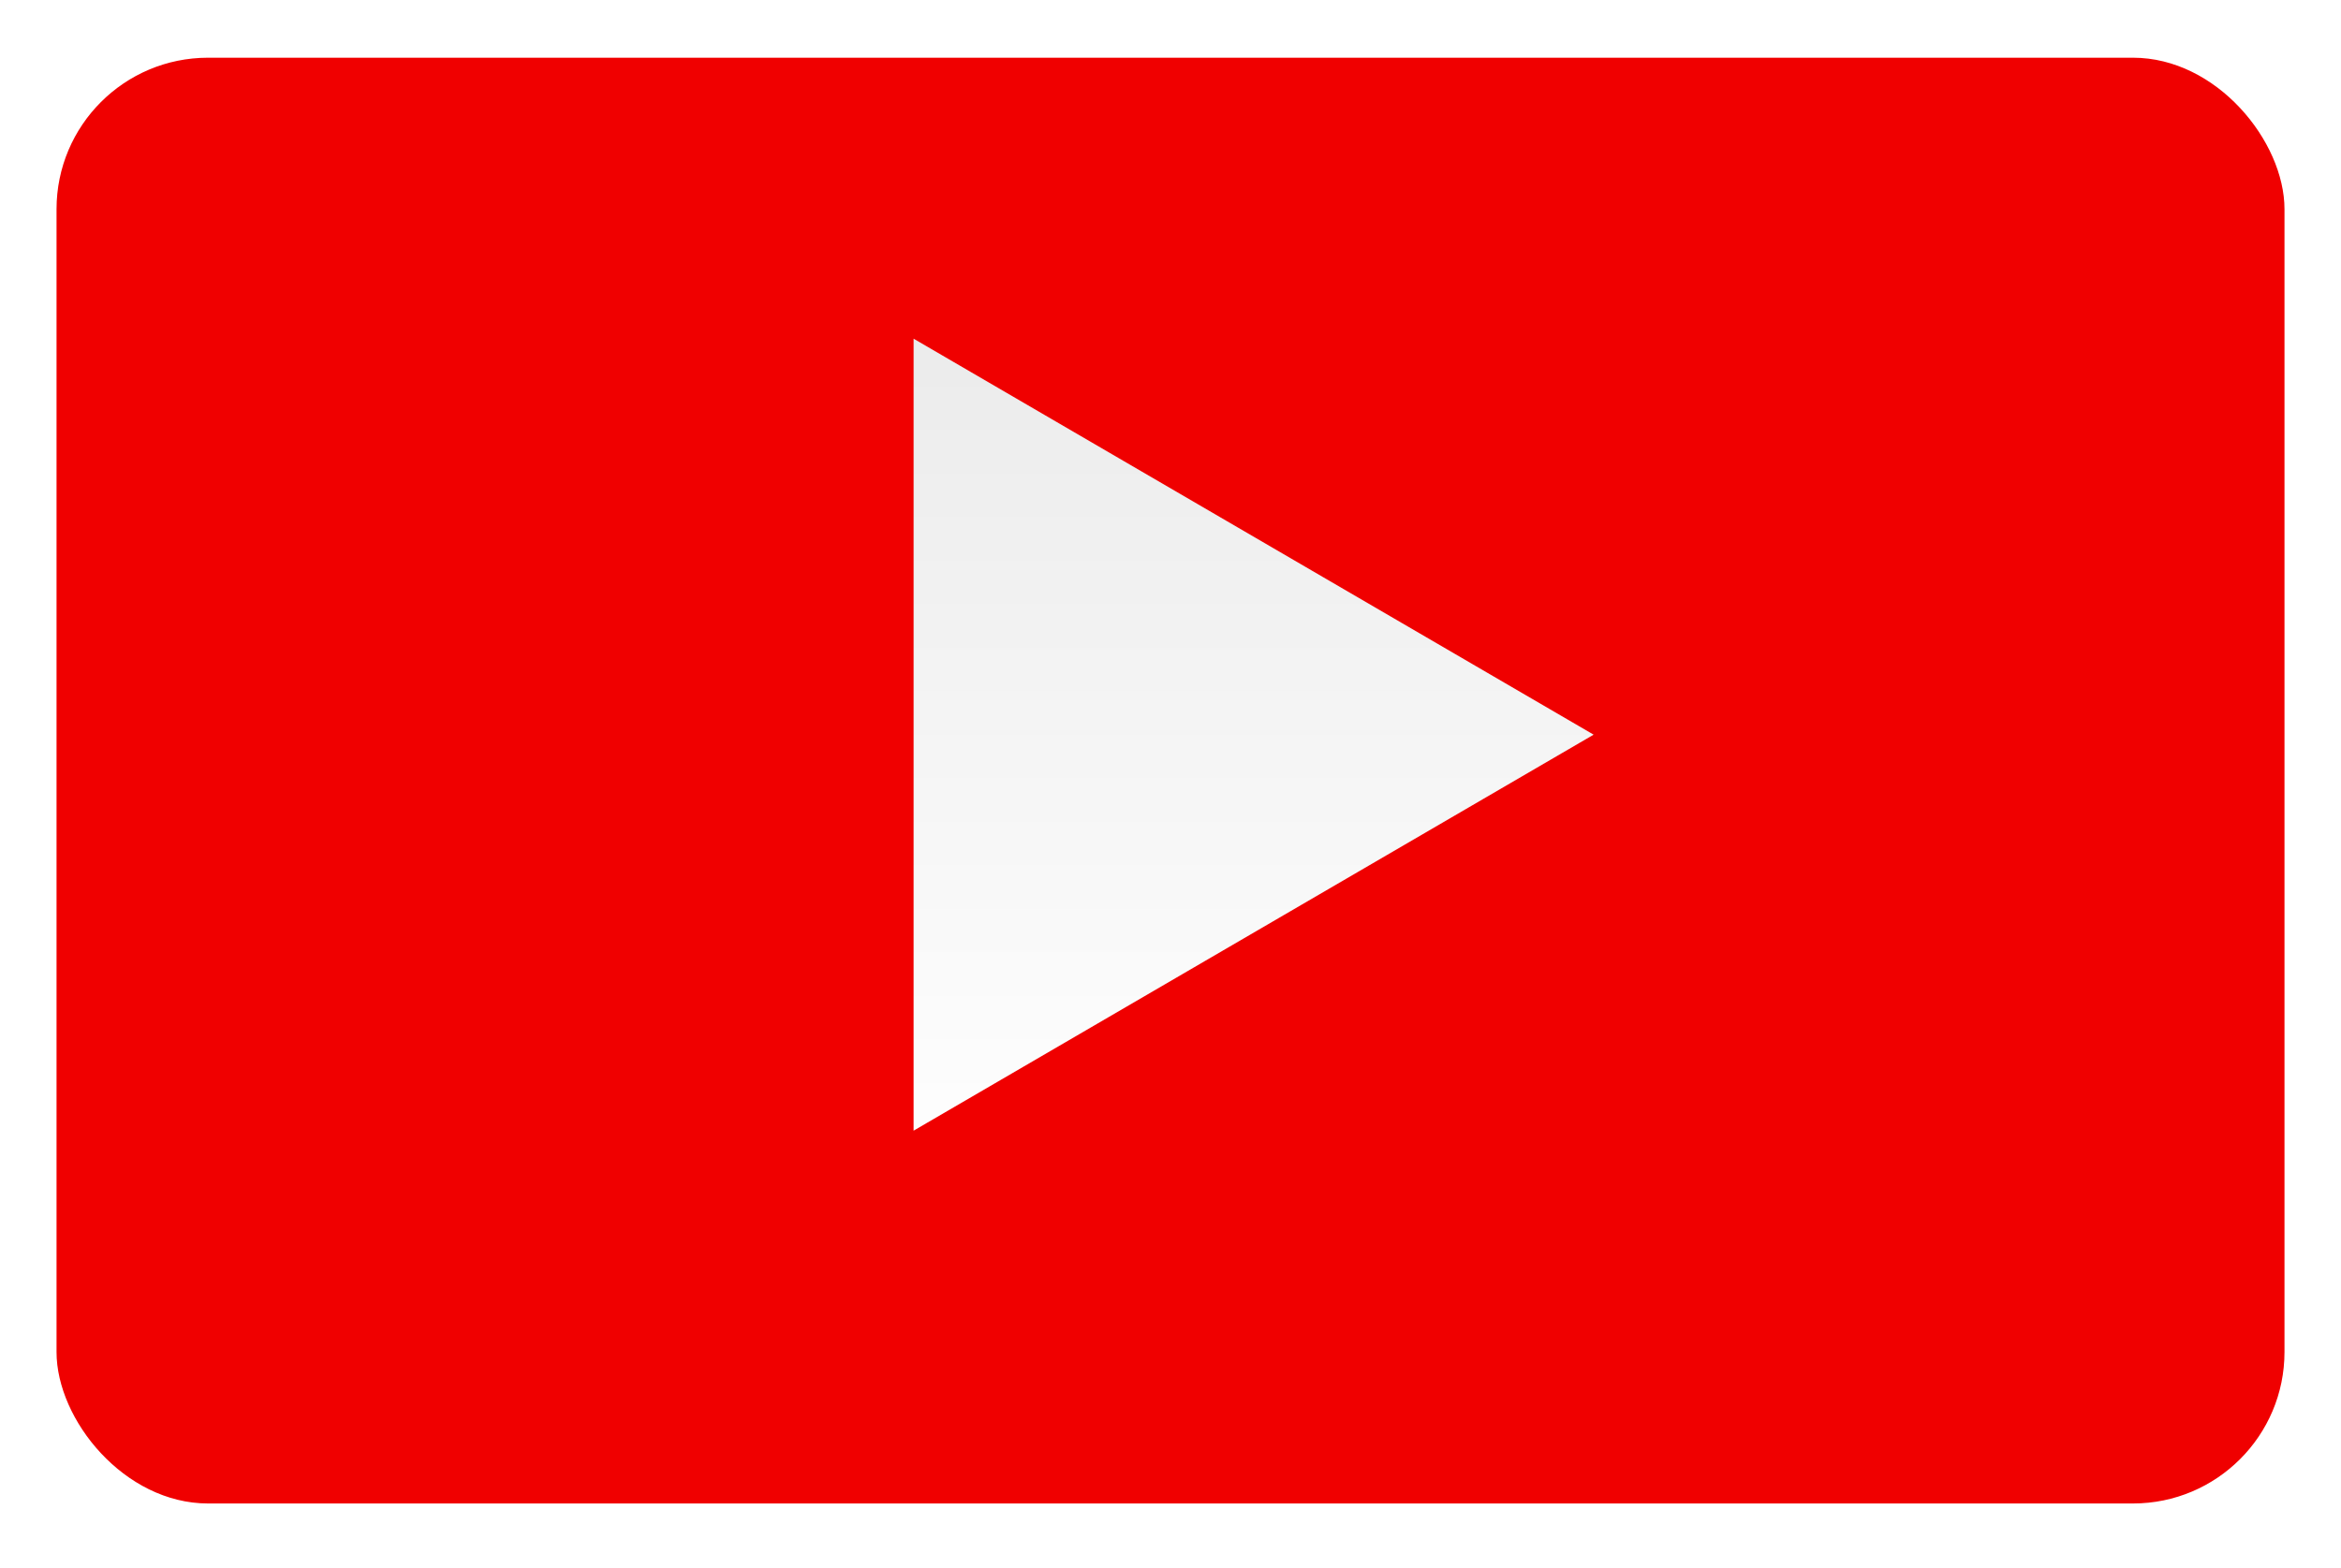
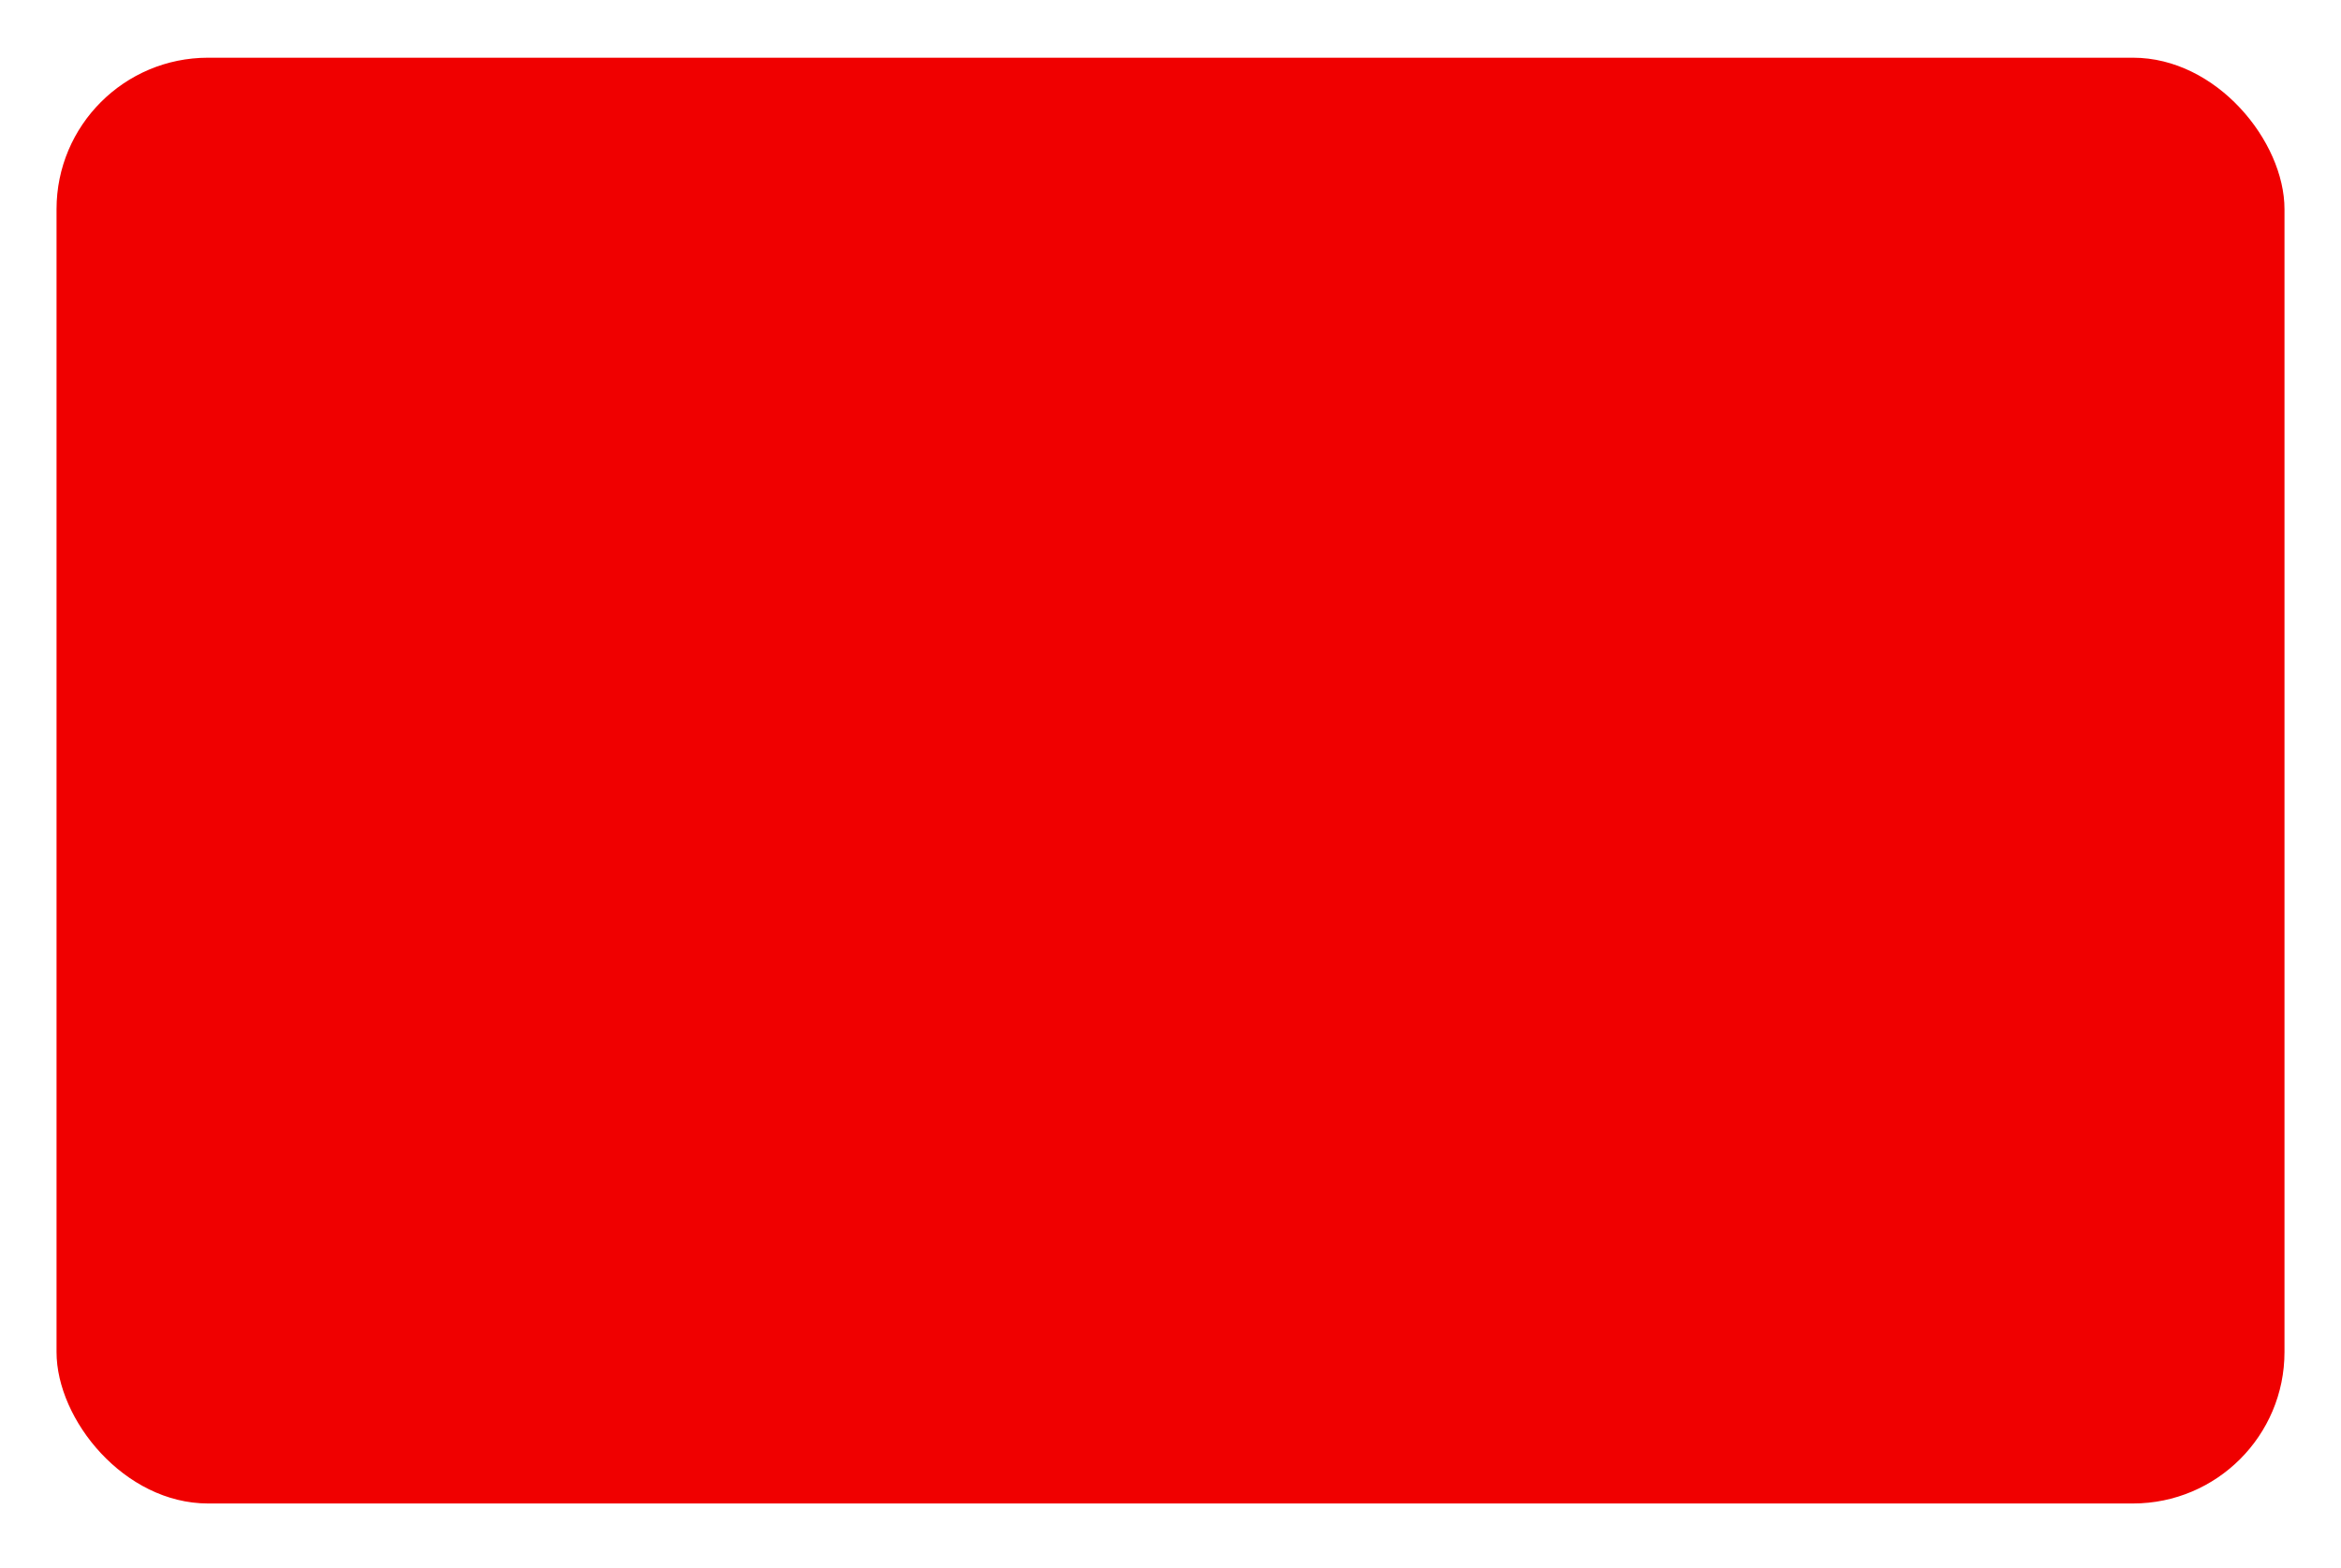
<svg xmlns="http://www.w3.org/2000/svg" width="100" height="67" viewBox="0 0 100 67" fill="none">
  <g filter="url(#filter0_d_1656_111)">
    <rect x="2.415" y="0.69" width="95.171" height="61.777" rx="6.472" fill="#F00000" />
  </g>
-   <path d="M68.075 31.392L39.026 48.313L39.026 14.472L68.075 31.392Z" fill="url(#paint0_linear_1656_111)" />
  <defs>
    <filter id="filter0_d_1656_111" x="0.639" y="0.69" width="98.722" height="65.329" filterUnits="userSpaceOnUse" color-interpolation-filters="sRGB">
      <feFlood flood-opacity="0" result="BackgroundImageFix" />
      <feColorMatrix in="SourceAlpha" type="matrix" values="0 0 0 0 0 0 0 0 0 0 0 0 0 0 0 0 0 0 127 0" result="hardAlpha" />
      <feOffset dy="1.776" />
      <feGaussianBlur stdDeviation="0.888" />
      <feComposite in2="hardAlpha" operator="out" />
      <feColorMatrix type="matrix" values="0 0 0 0 0 0 0 0 0 0 0 0 0 0 0 0 0 0 0.25 0" />
      <feBlend mode="normal" in2="BackgroundImageFix" result="effect1_dropShadow_1656_111" />
      <feBlend mode="normal" in="SourceGraphic" in2="effect1_dropShadow_1656_111" result="shape" />
    </filter>
    <linearGradient id="paint0_linear_1656_111" x1="48.524" y1="11.854" x2="48.524" y2="50.93" gradientUnits="userSpaceOnUse">
      <stop stop-color="#EAEAEA" />
      <stop offset="1" stop-color="white" />
    </linearGradient>
  </defs>
</svg>